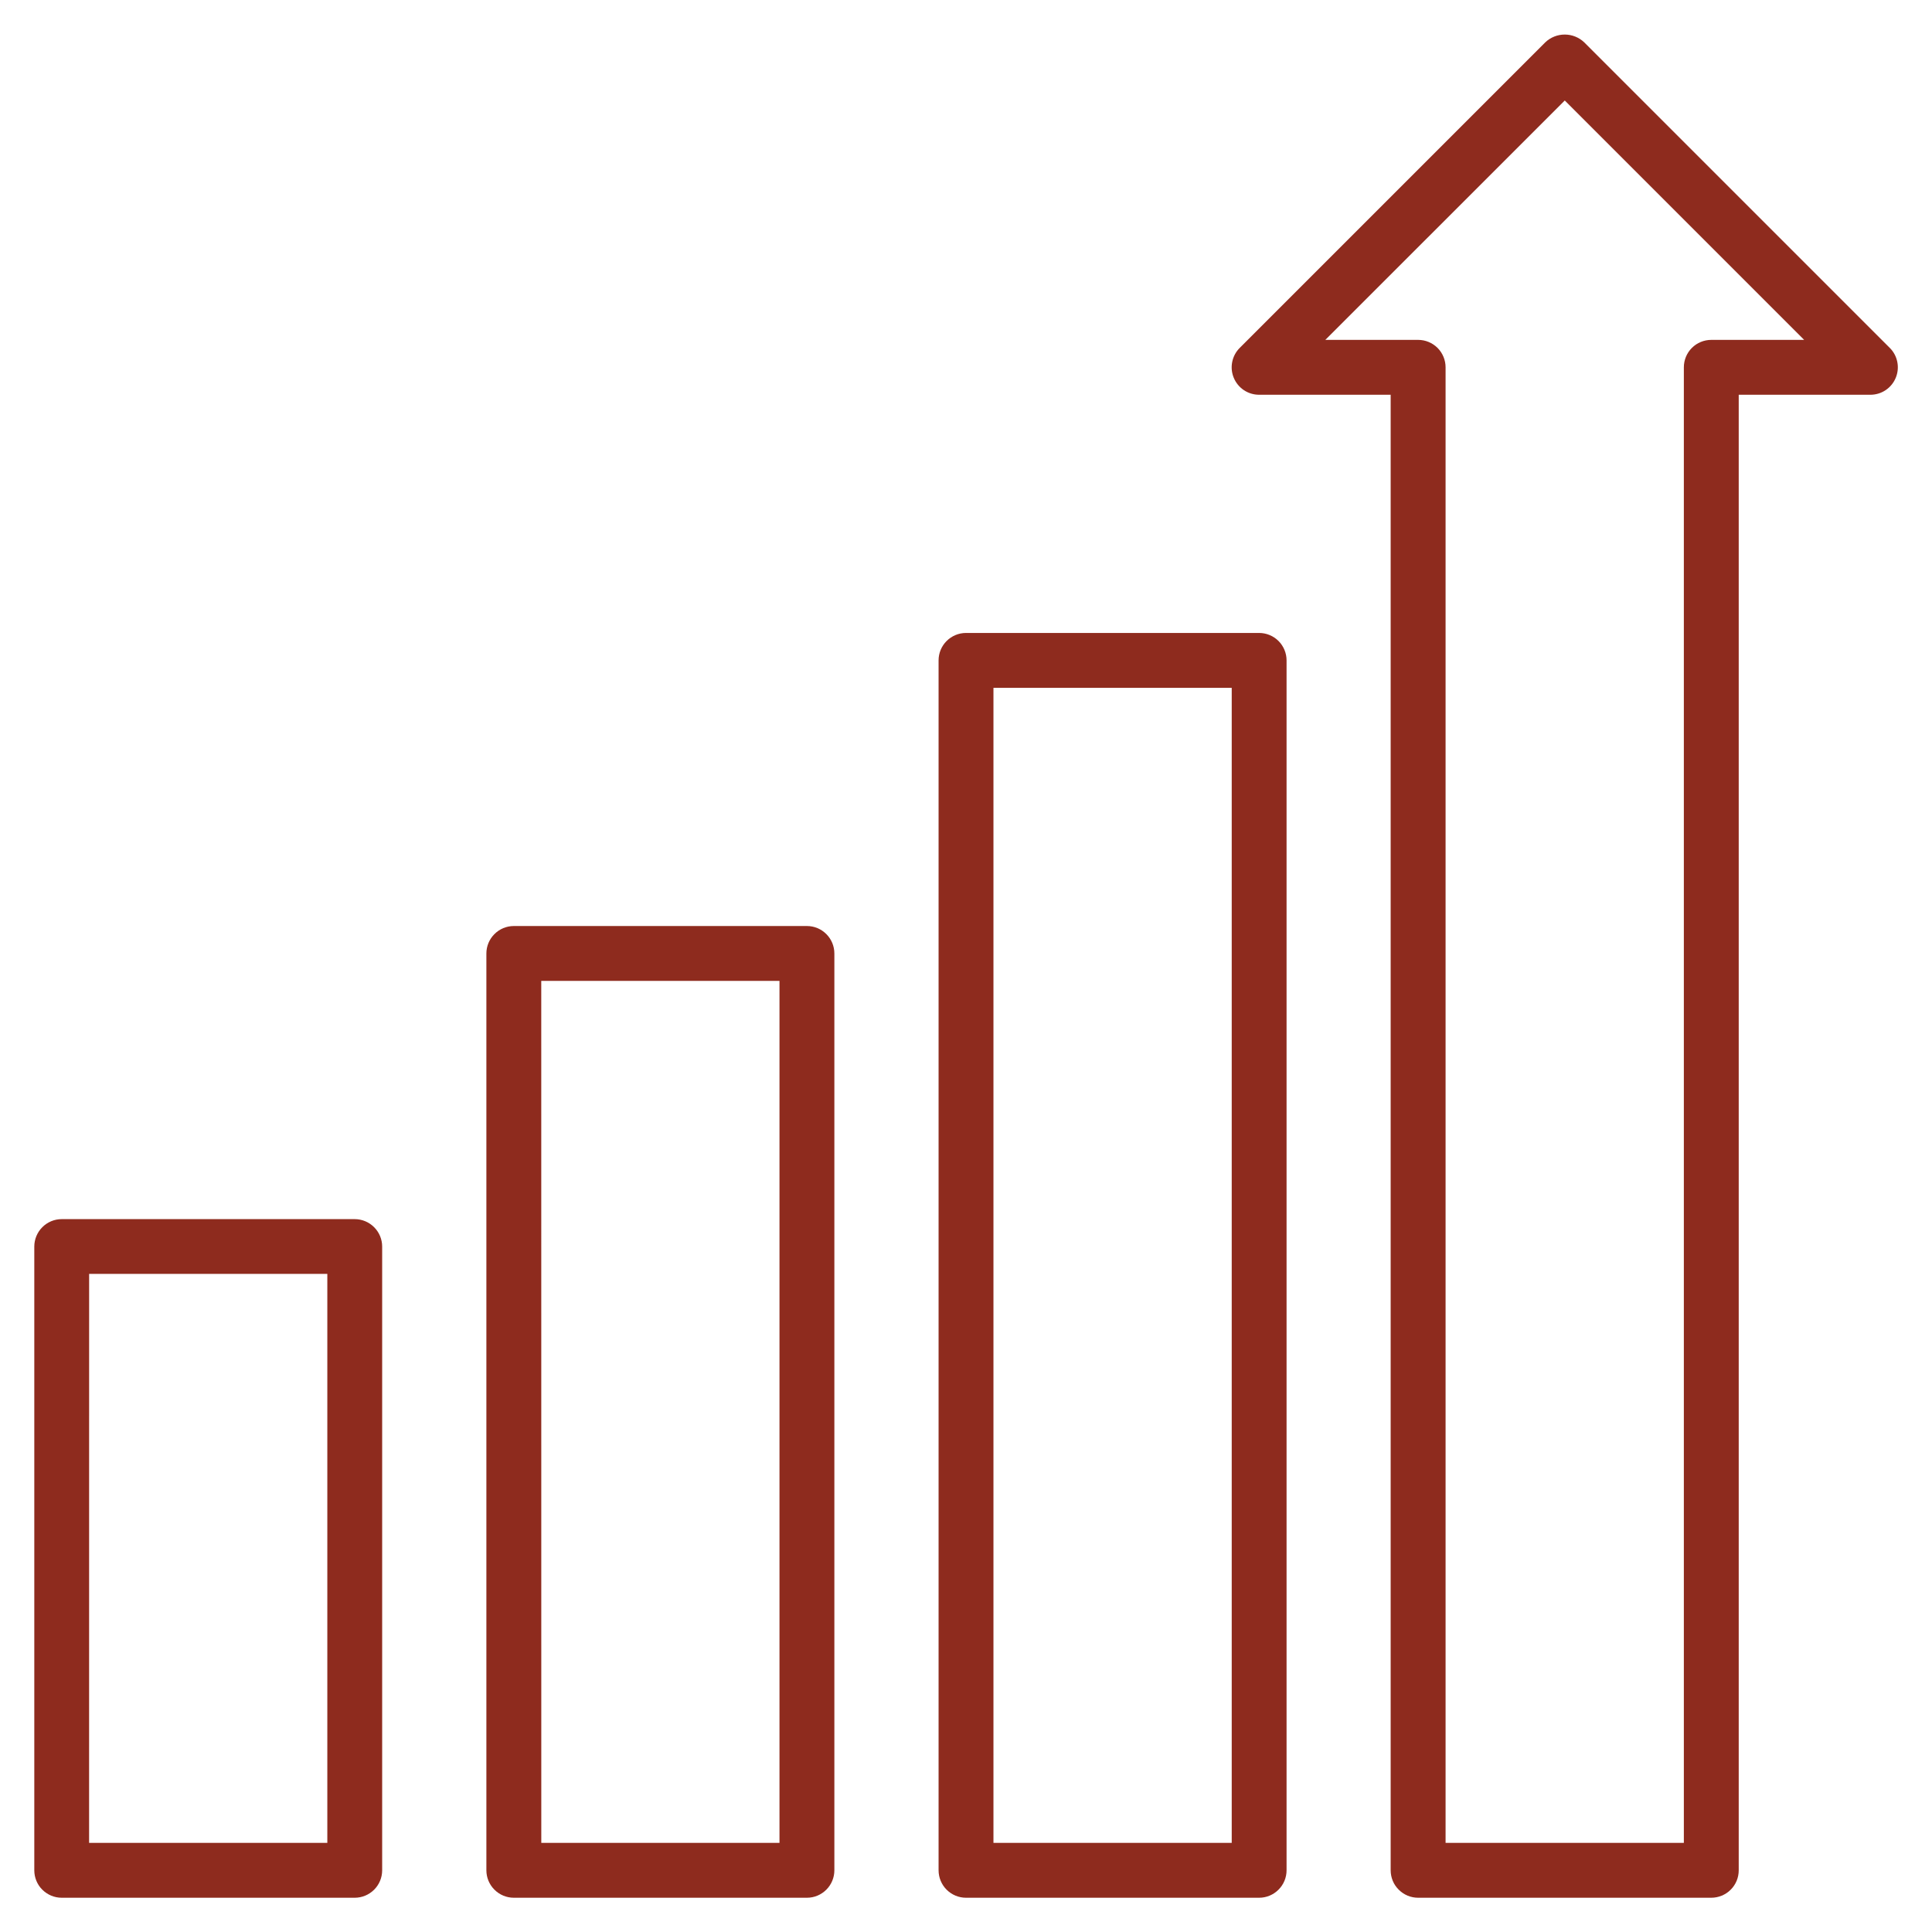
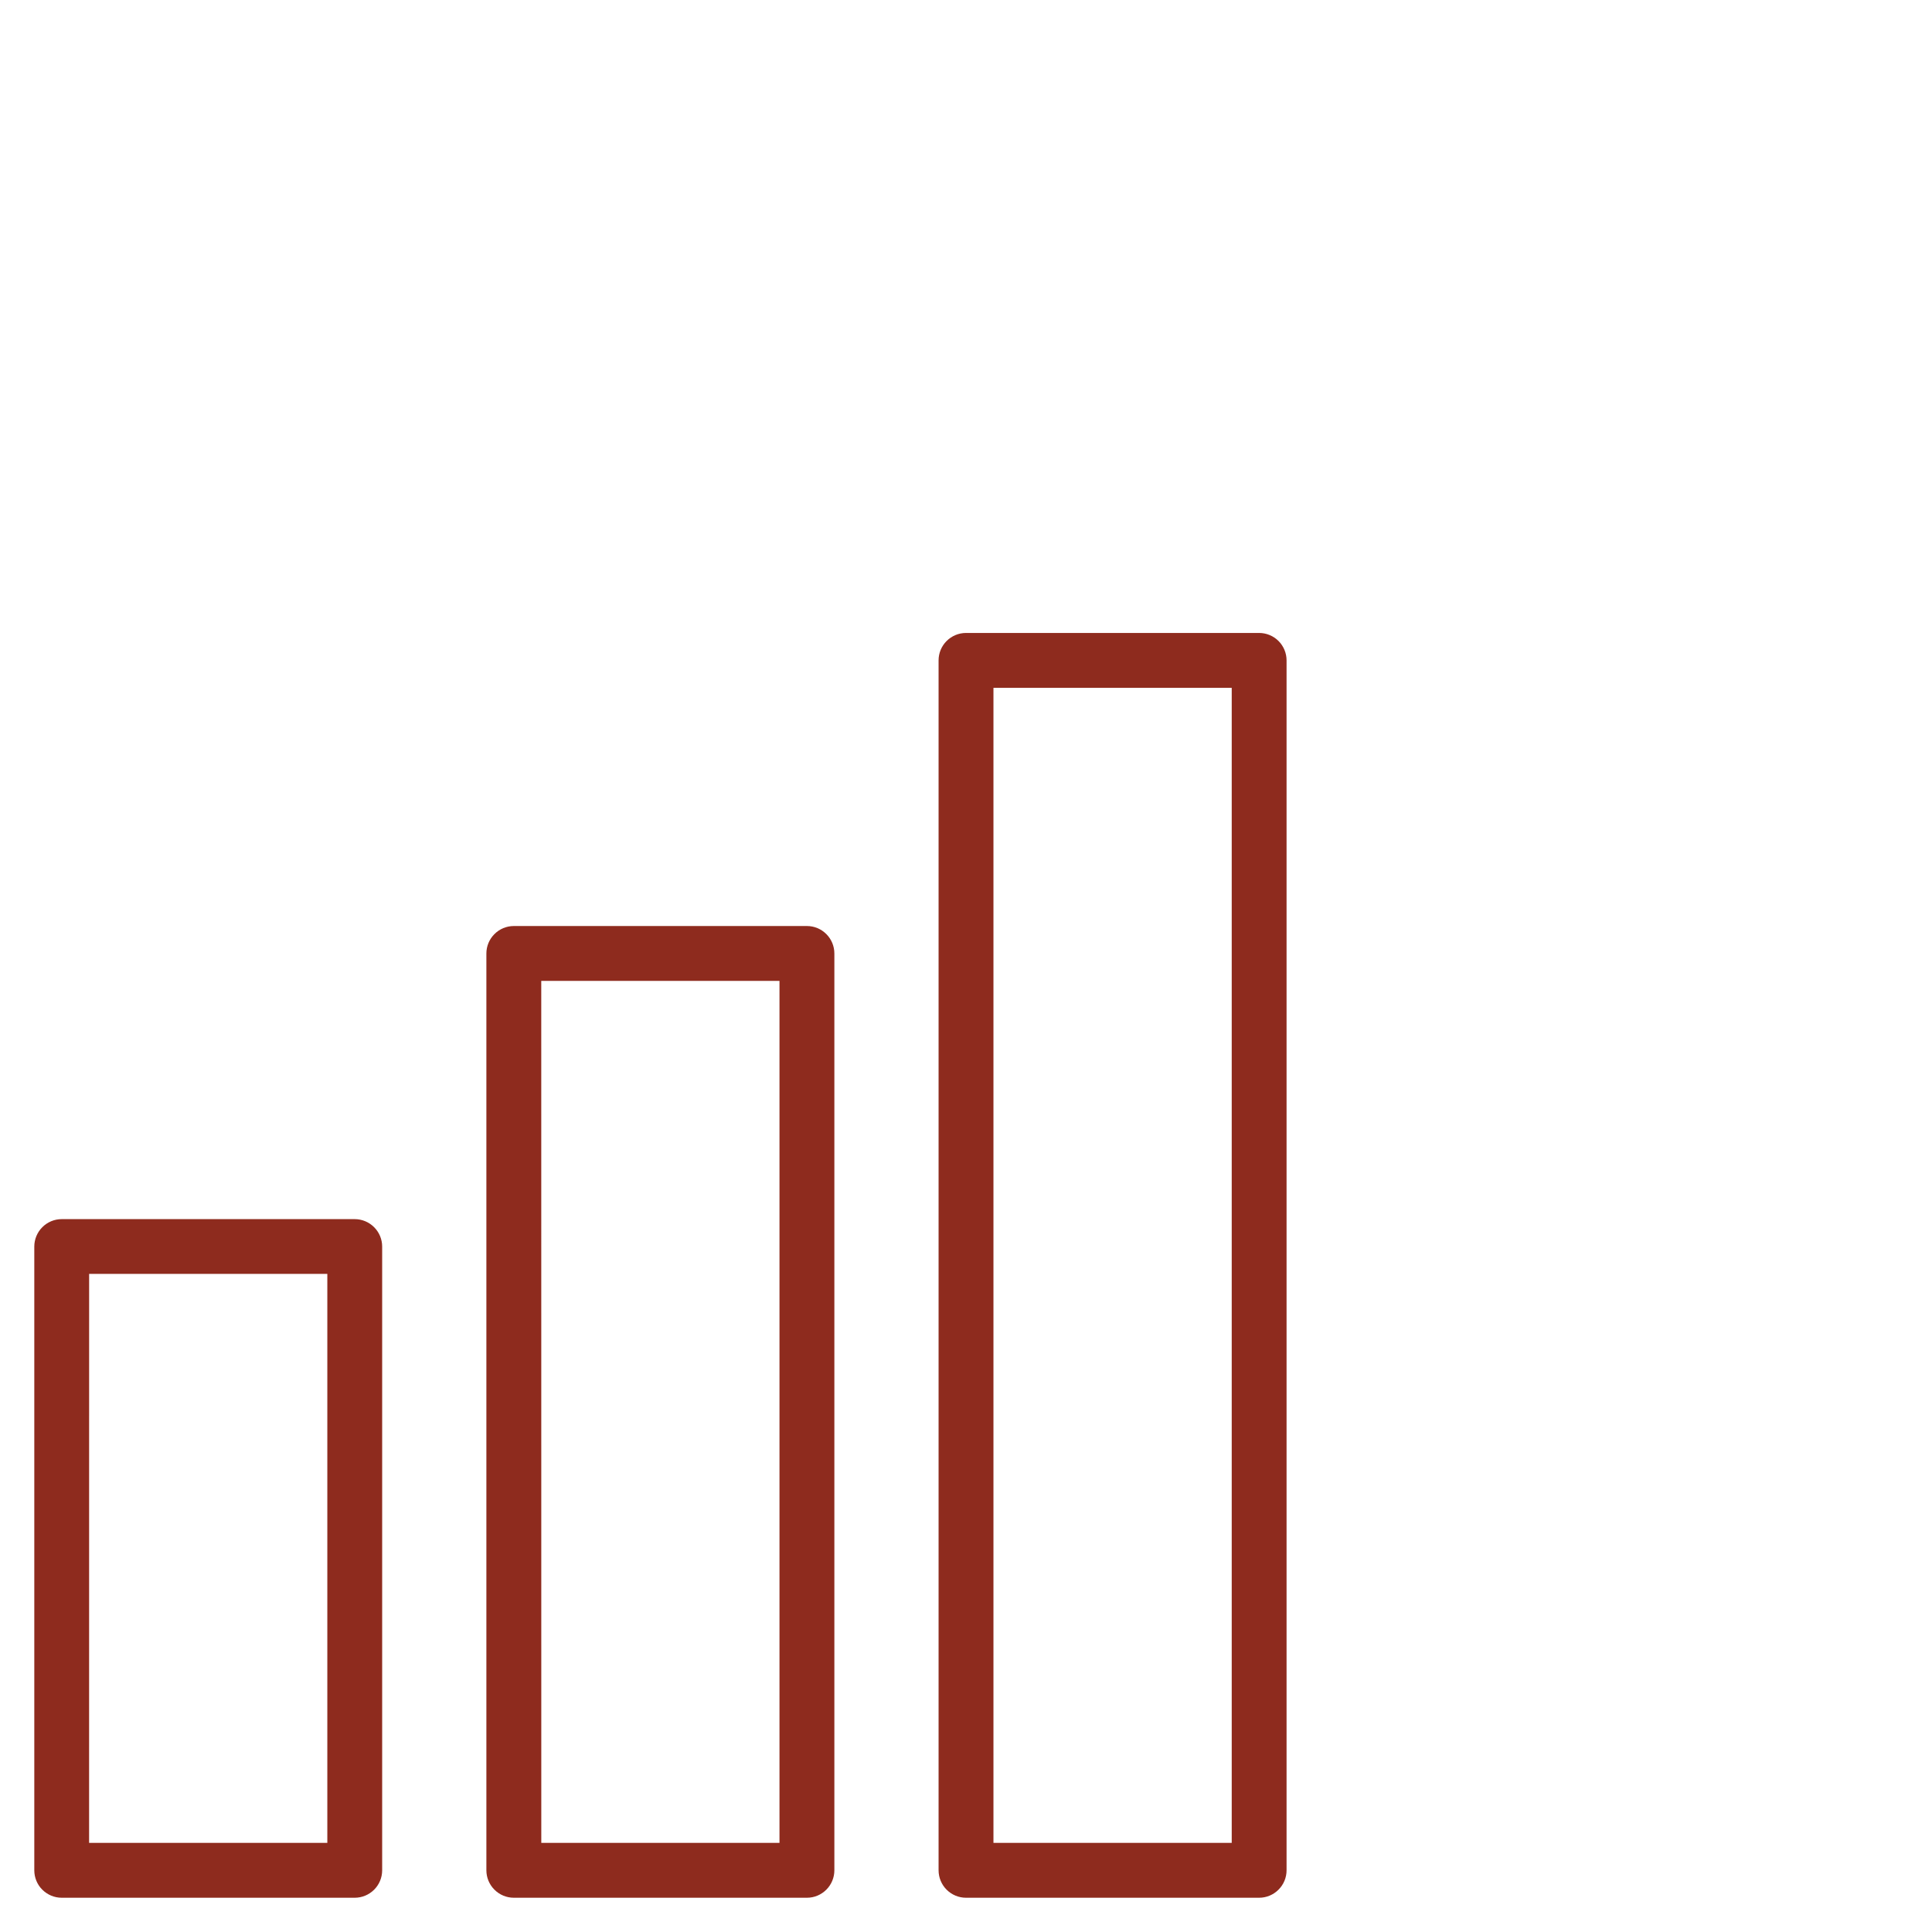
<svg xmlns="http://www.w3.org/2000/svg" width="52" height="52" viewBox="0 0 52 52" fill="none">
  <path d="M33.889 51.078H26C25.805 51.078 25.617 51 25.478 50.861C25.34 50.723 25.262 50.535 25.262 50.339V17.774C25.262 17.578 25.34 17.39 25.479 17.252C25.617 17.114 25.805 17.036 26 17.036H33.889C34.085 17.036 34.273 17.114 34.411 17.252C34.55 17.391 34.628 17.579 34.628 17.774V50.339C34.628 50.535 34.55 50.723 34.411 50.861C34.273 51 34.085 51.078 33.889 51.078ZM26.739 49.601H33.152V18.513H26.739L26.739 49.601ZM21.719 51.078H13.83C13.634 51.078 13.446 51 13.308 50.861C13.169 50.723 13.091 50.535 13.091 50.339V25.663C13.091 25.467 13.169 25.279 13.308 25.141C13.446 25.002 13.634 24.924 13.83 24.924H21.719C21.915 24.924 22.102 25.002 22.241 25.141C22.379 25.279 22.457 25.467 22.457 25.663V50.339C22.457 50.535 22.379 50.723 22.241 50.861C22.102 51 21.915 51.078 21.719 51.078ZM14.569 49.601H20.98V26.401H14.568L14.569 49.601ZM9.547 51.078H1.661C1.564 51.078 1.468 51.059 1.379 51.022C1.289 50.984 1.208 50.93 1.139 50.861C1.07 50.793 1.016 50.712 0.979 50.622C0.942 50.532 0.923 50.436 0.923 50.339V33.552C0.923 33.356 1.001 33.168 1.139 33.03C1.278 32.891 1.465 32.813 1.661 32.813H9.547C9.743 32.813 9.931 32.891 10.069 33.03C10.208 33.168 10.286 33.356 10.286 33.552V50.342C10.285 50.538 10.207 50.725 10.068 50.863C9.93 51 9.743 51.078 9.547 51.078ZM2.398 49.601H8.81V34.287H2.399L2.398 49.601Z" fill="#8E2B1E" />
-   <path d="M46.058 51.078H38.169C38.072 51.078 37.976 51.059 37.886 51.022C37.797 50.984 37.715 50.93 37.647 50.861C37.578 50.793 37.523 50.712 37.486 50.622C37.449 50.532 37.43 50.436 37.43 50.339V10.625H33.889C33.743 10.625 33.6 10.582 33.479 10.501C33.357 10.419 33.263 10.304 33.207 10.169C33.151 10.034 33.136 9.886 33.165 9.742C33.193 9.599 33.264 9.467 33.367 9.364L41.593 1.138C41.734 1.004 41.921 0.93 42.115 0.93C42.31 0.93 42.496 1.004 42.638 1.138L50.864 9.364C50.968 9.467 51.038 9.599 51.066 9.742C51.095 9.886 51.08 10.034 51.024 10.169C50.968 10.304 50.874 10.419 50.752 10.501C50.631 10.582 50.488 10.625 50.342 10.625H46.798V50.339C46.798 50.436 46.779 50.533 46.742 50.622C46.705 50.712 46.65 50.794 46.581 50.862C46.513 50.931 46.431 50.985 46.341 51.022C46.251 51.059 46.155 51.078 46.058 51.078ZM38.908 49.601H45.321V9.887C45.321 9.691 45.398 9.503 45.537 9.364C45.675 9.226 45.863 9.148 46.059 9.148H48.559L42.116 2.705L35.671 9.148H38.17C38.366 9.148 38.553 9.226 38.692 9.364C38.83 9.503 38.908 9.691 38.908 9.887V49.601Z" fill="#8E2B1E" />
</svg>